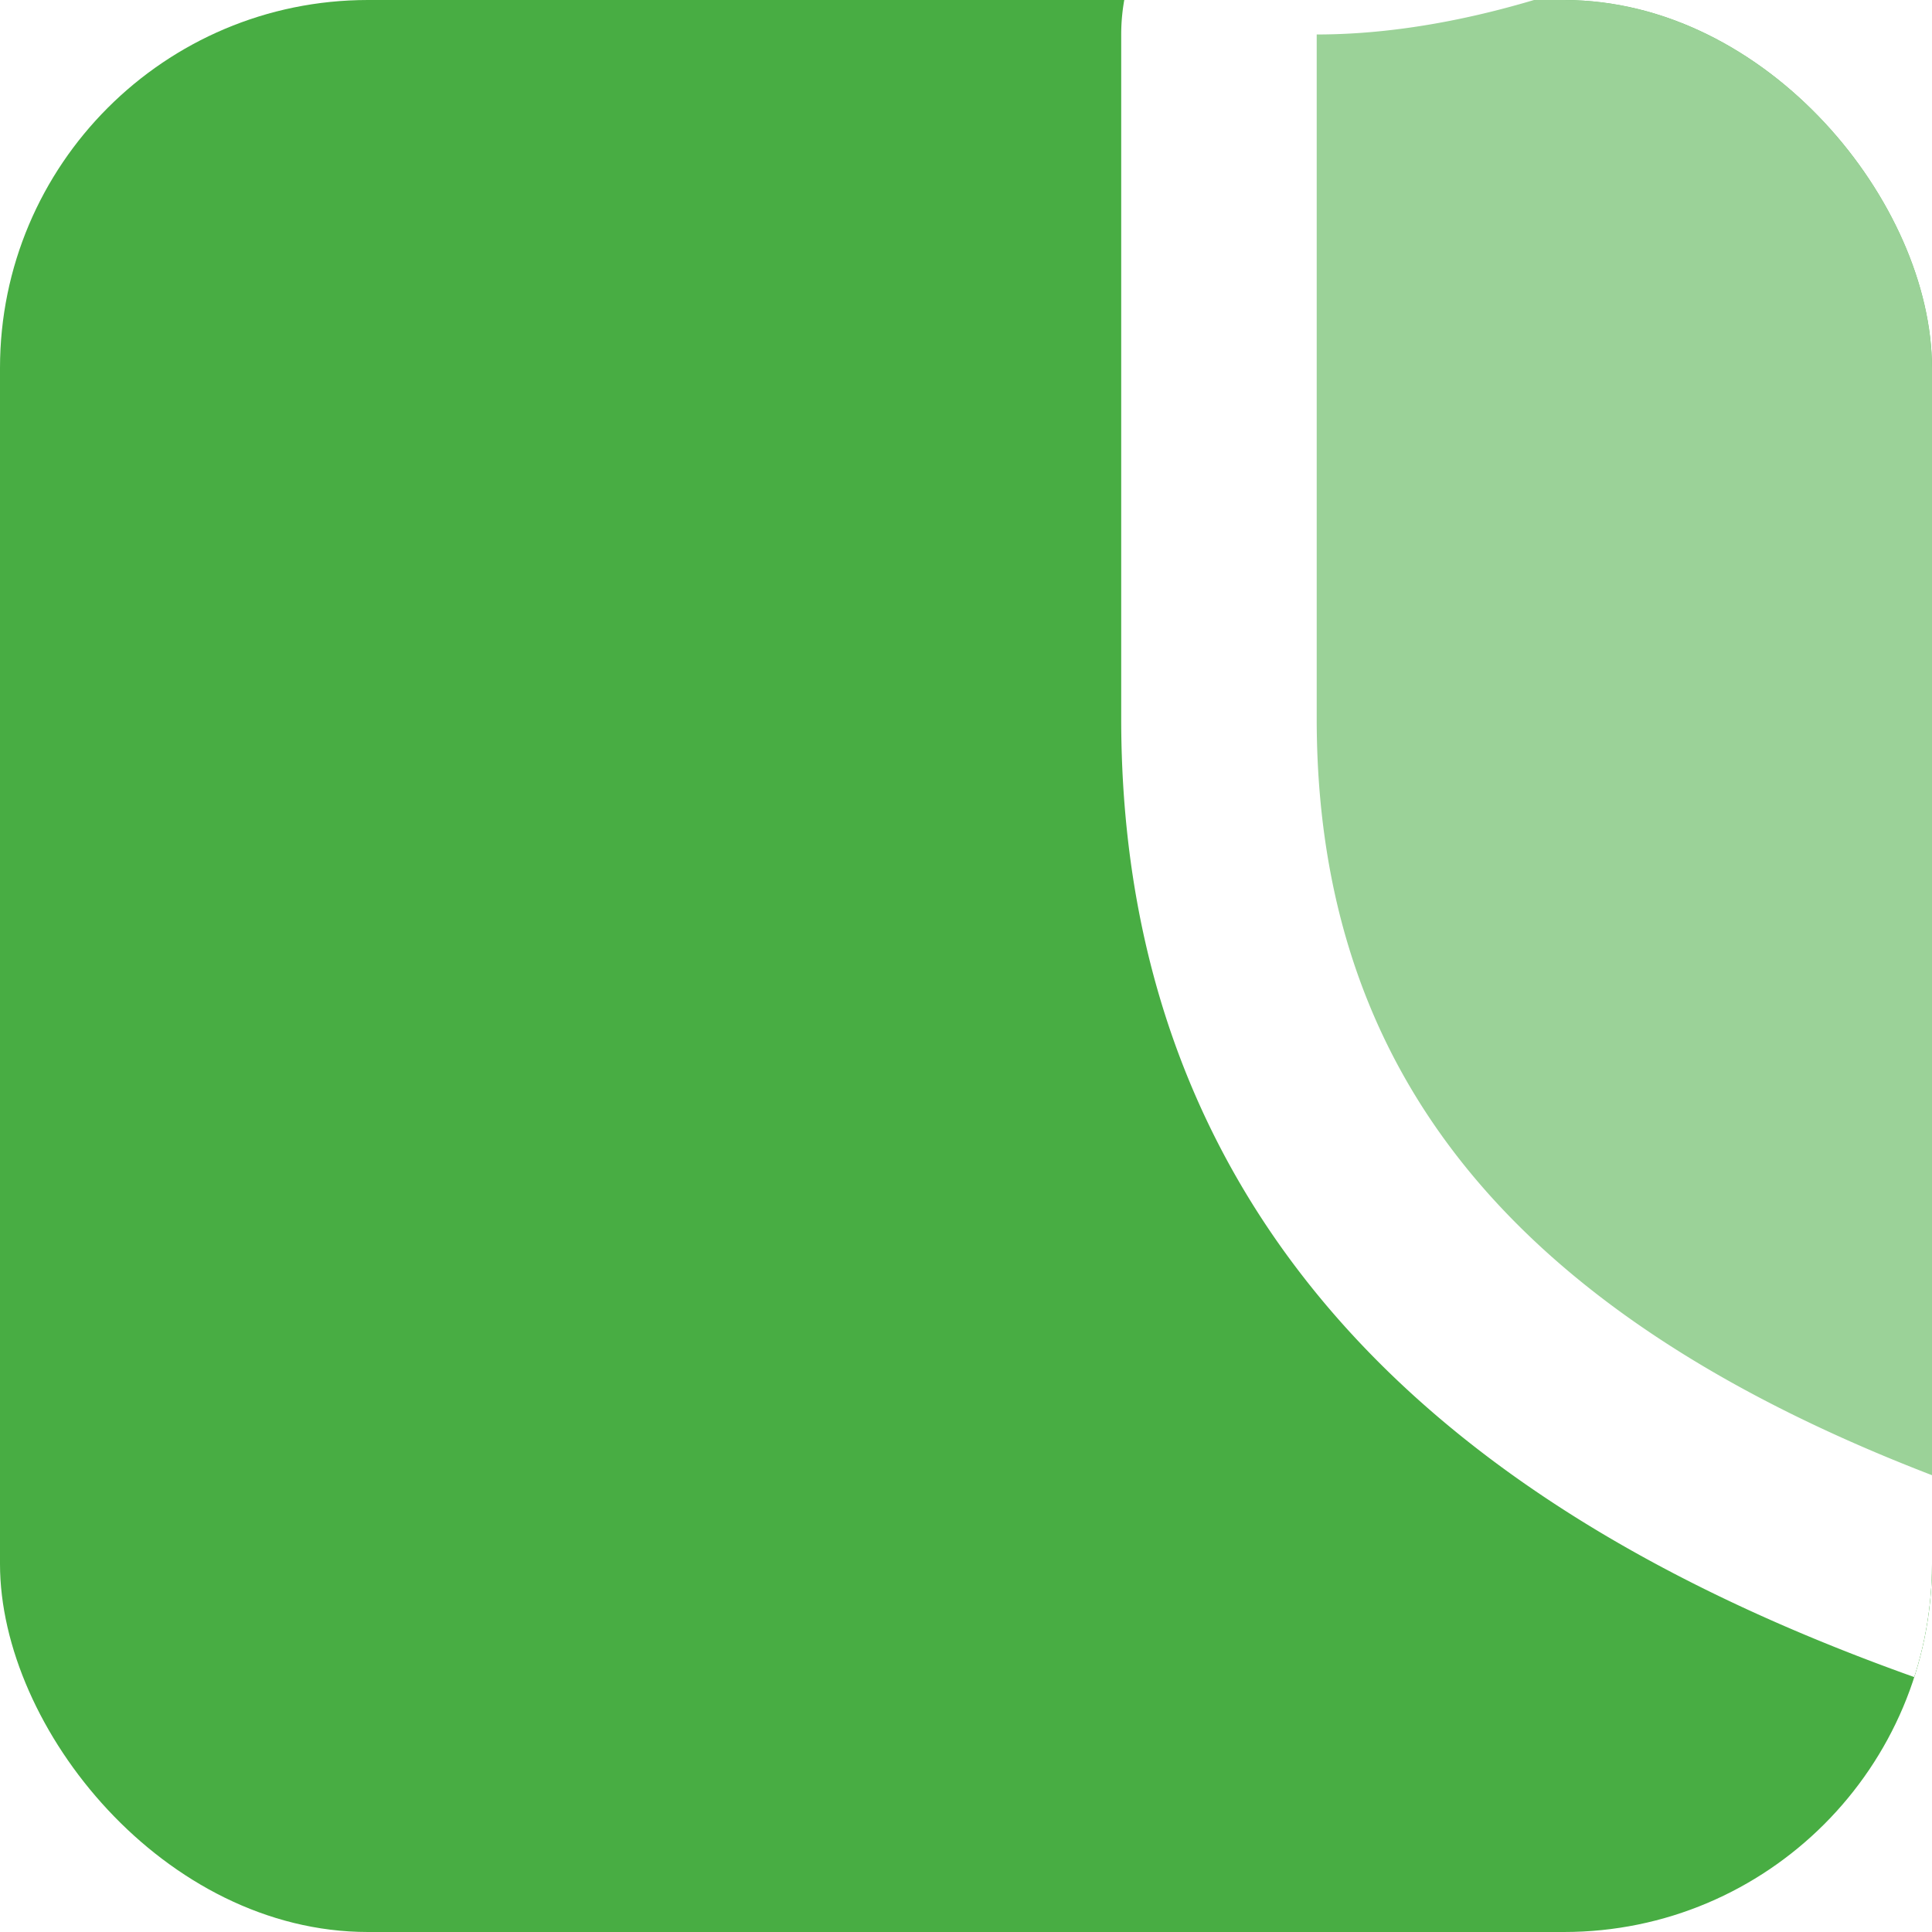
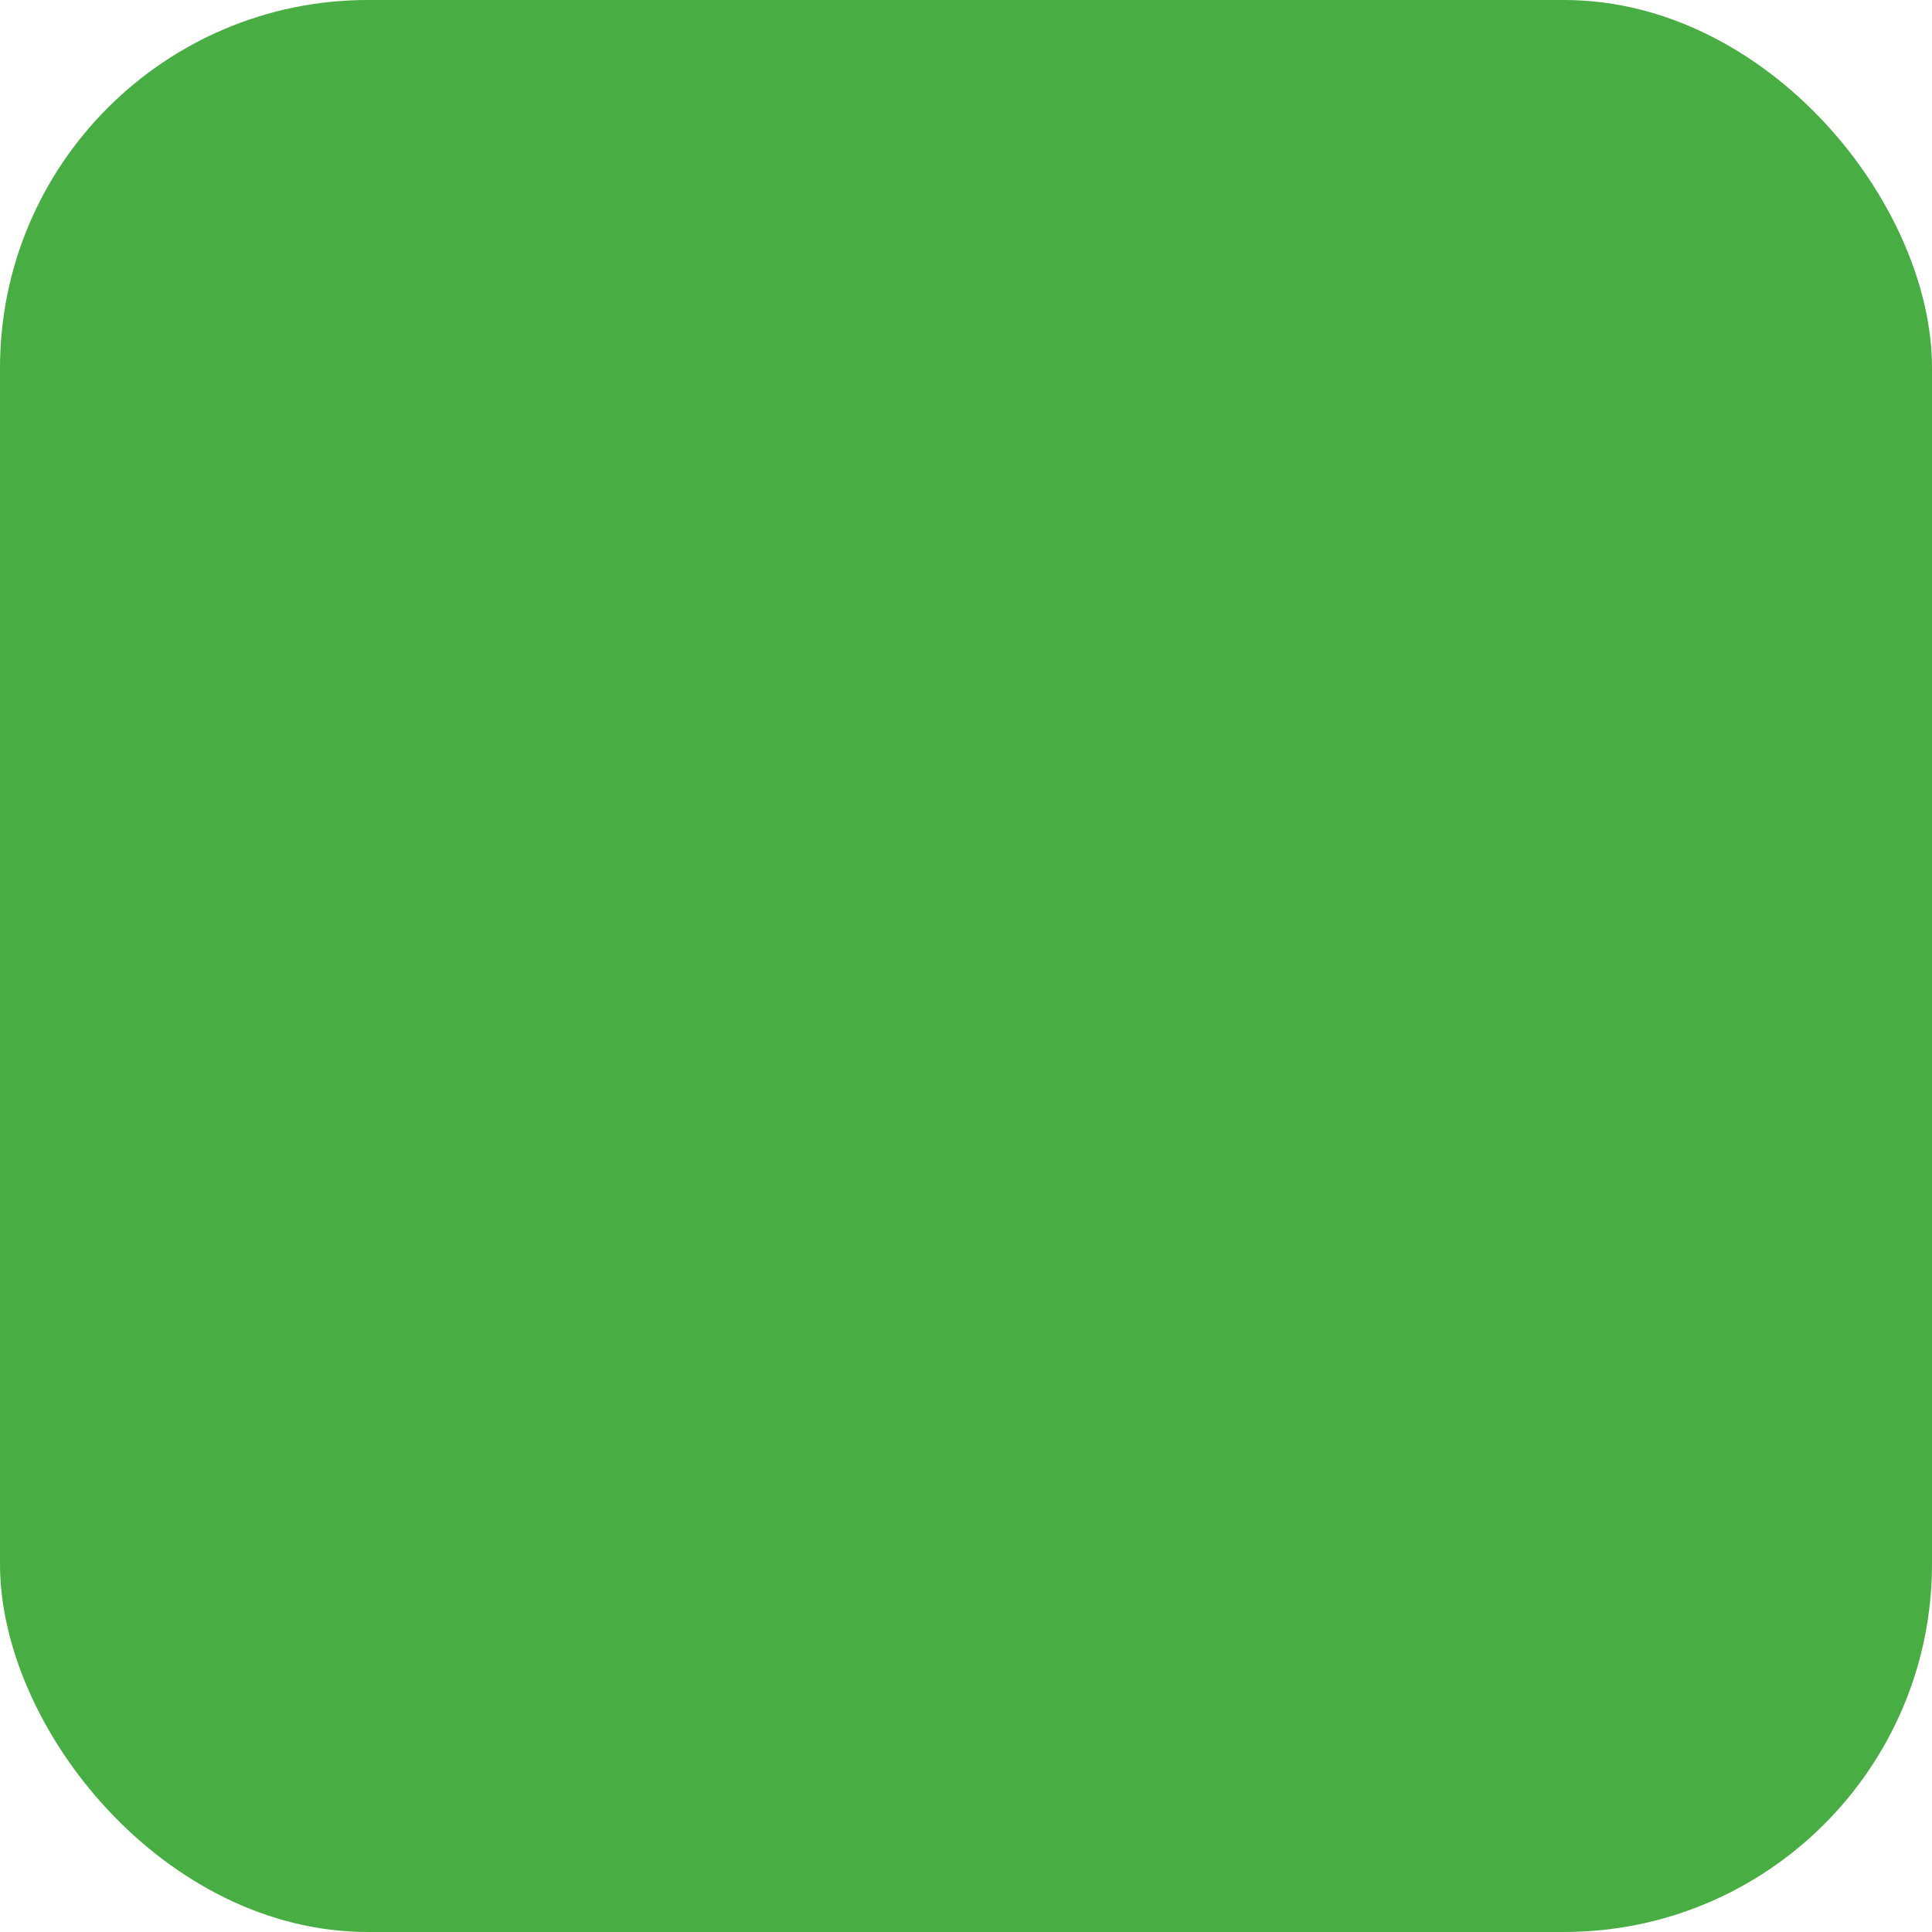
<svg xmlns="http://www.w3.org/2000/svg" viewBox="0 0 100 100" fill="none">
  <g clip-path="url(#a)">
    <rect width="100" height="100" rx="19.048" fill="#48AD43" />
    <g filter="url(#b)">
-       <path d="M72.616 75.297c0 25.298-17.708 37.947-38.755 45.283a5.052 5.052 0 0 1-3.39-.051C9.372 113.244-8.336 100.595-8.336 75.297V39.881a5.06 5.06 0 0 1 5.06-5.06c10.119 0 22.767-6.071 31.571-13.762a5.92 5.92 0 0 1 7.69 0C44.84 28.8 57.439 34.821 67.558 34.821a5.06 5.06 0 0 1 5.06 5.06v35.416Z" fill="#fff" fill-opacity=".45" stroke="#fff" stroke-width="10.119" stroke-linecap="round" stroke-linejoin="round" />
      <g filter="url(#c)">
        <path d="m16.969 70.238 10.119 10.12 20.238-20.239" stroke="#fff" stroke-width="10.119" stroke-linecap="round" stroke-linejoin="round" />
      </g>
    </g>
  </g>
  <defs>
    <filter id="b" x="-30.951" y="-26.191" width="178.573" height="161.905" filterUnits="userSpaceOnUse" color-interpolation-filters="sRGB">
      <feFlood flood-opacity="0" result="BackgroundImageFix" />
      <feColorMatrix in="SourceAlpha" values="0 0 0 0 0 0 0 0 0 0 0 0 0 0 0 0 0 0 127 0" result="hardAlpha" />
      <feOffset dx="2.381" dy="-2.381" />
      <feGaussianBlur stdDeviation="2.381" />
      <feColorMatrix values="0 0 0 0 0 0 0 0 0 0 0 0 0 0 0 0 0 0 0.1 0" />
      <feBlend in2="BackgroundImageFix" result="effect1_dropShadow_24985_11981" />
      <feColorMatrix in="SourceAlpha" values="0 0 0 0 0 0 0 0 0 0 0 0 0 0 0 0 0 0 127 0" result="hardAlpha" />
      <feOffset dx="9.524" dy="-4.762" />
      <feGaussianBlur stdDeviation="4.762" />
      <feColorMatrix values="0 0 0 0 0 0 0 0 0 0 0 0 0 0 0 0 0 0 0.09 0" />
      <feBlend in2="effect1_dropShadow_24985_11981" result="effect2_dropShadow_24985_11981" />
      <feColorMatrix in="SourceAlpha" values="0 0 0 0 0 0 0 0 0 0 0 0 0 0 0 0 0 0 127 0" result="hardAlpha" />
      <feOffset dx="21.429" dy="-11.905" />
      <feGaussianBlur stdDeviation="7.143" />
      <feColorMatrix values="0 0 0 0 0 0 0 0 0 0 0 0 0 0 0 0 0 0 0.05 0" />
      <feBlend in2="effect2_dropShadow_24985_11981" result="effect3_dropShadow_24985_11981" />
      <feColorMatrix in="SourceAlpha" values="0 0 0 0 0 0 0 0 0 0 0 0 0 0 0 0 0 0 127 0" result="hardAlpha" />
      <feOffset dx="38.095" dy="-19.048" />
      <feGaussianBlur stdDeviation="8.333" />
      <feColorMatrix values="0 0 0 0 0 0 0 0 0 0 0 0 0 0 0 0 0 0 0.01 0" />
      <feBlend in2="effect3_dropShadow_24985_11981" result="effect4_dropShadow_24985_11981" />
      <feBlend in="SourceGraphic" in2="effect4_dropShadow_24985_11981" result="shape" />
    </filter>
    <filter id="c" x="10.906" y="51.059" width="57.477" height="40.357" filterUnits="userSpaceOnUse" color-interpolation-filters="sRGB">
      <feFlood flood-opacity="0" result="BackgroundImageFix" />
      <feColorMatrix in="SourceAlpha" values="0 0 0 0 0 0 0 0 0 0 0 0 0 0 0 0 0 0 127 0" result="hardAlpha" />
      <feOffset dx="1" />
      <feGaussianBlur stdDeviation="1" />
      <feColorMatrix values="0 0 0 0 0 0 0 0 0 0 0 0 0 0 0 0 0 0 0.1 0" />
      <feBlend in2="BackgroundImageFix" result="effect1_dropShadow_24985_11981" />
      <feColorMatrix in="SourceAlpha" values="0 0 0 0 0 0 0 0 0 0 0 0 0 0 0 0 0 0 127 0" result="hardAlpha" />
      <feOffset dx="3" />
      <feGaussianBlur stdDeviation="1.5" />
      <feColorMatrix values="0 0 0 0 0 0 0 0 0 0 0 0 0 0 0 0 0 0 0.09 0" />
      <feBlend in2="effect1_dropShadow_24985_11981" result="effect2_dropShadow_24985_11981" />
      <feColorMatrix in="SourceAlpha" values="0 0 0 0 0 0 0 0 0 0 0 0 0 0 0 0 0 0 127 0" result="hardAlpha" />
      <feOffset dx="6" dy="1" />
      <feGaussianBlur stdDeviation="2" />
      <feColorMatrix values="0 0 0 0 0 0 0 0 0 0 0 0 0 0 0 0 0 0 0.05 0" />
      <feBlend in2="effect2_dropShadow_24985_11981" result="effect3_dropShadow_24985_11981" />
      <feColorMatrix in="SourceAlpha" values="0 0 0 0 0 0 0 0 0 0 0 0 0 0 0 0 0 0 127 0" result="hardAlpha" />
      <feOffset dx="11" dy="1" />
      <feGaussianBlur stdDeviation="2.5" />
      <feColorMatrix values="0 0 0 0 0 0 0 0 0 0 0 0 0 0 0 0 0 0 0.01 0" />
      <feBlend in2="effect3_dropShadow_24985_11981" result="effect4_dropShadow_24985_11981" />
      <feBlend in="SourceGraphic" in2="effect4_dropShadow_24985_11981" result="shape" />
    </filter>
    <clipPath id="a">
      <rect width="100" height="100" rx="19.048" fill="#fff" />
    </clipPath>
  </defs>
</svg>